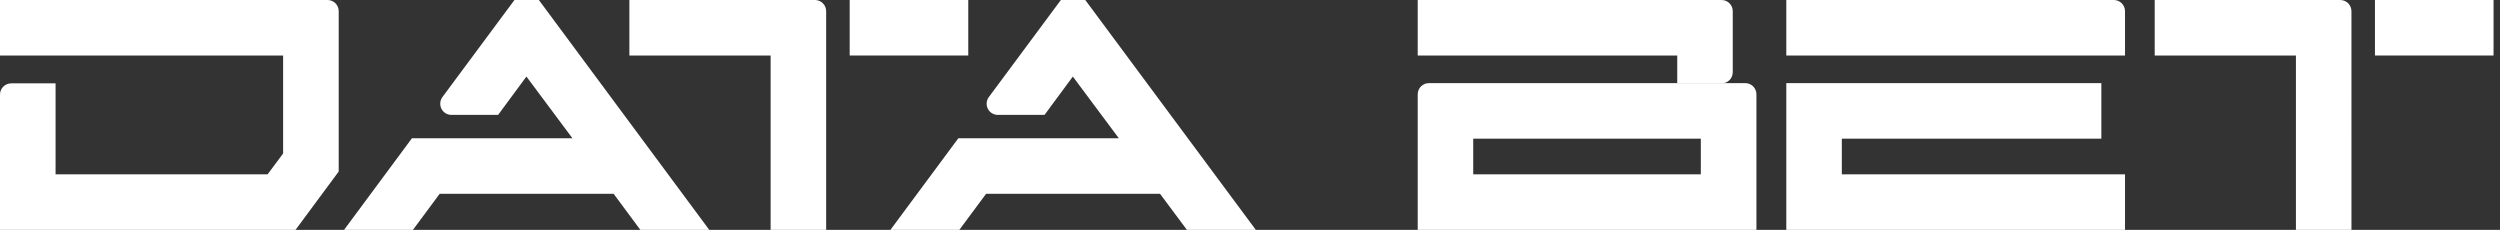
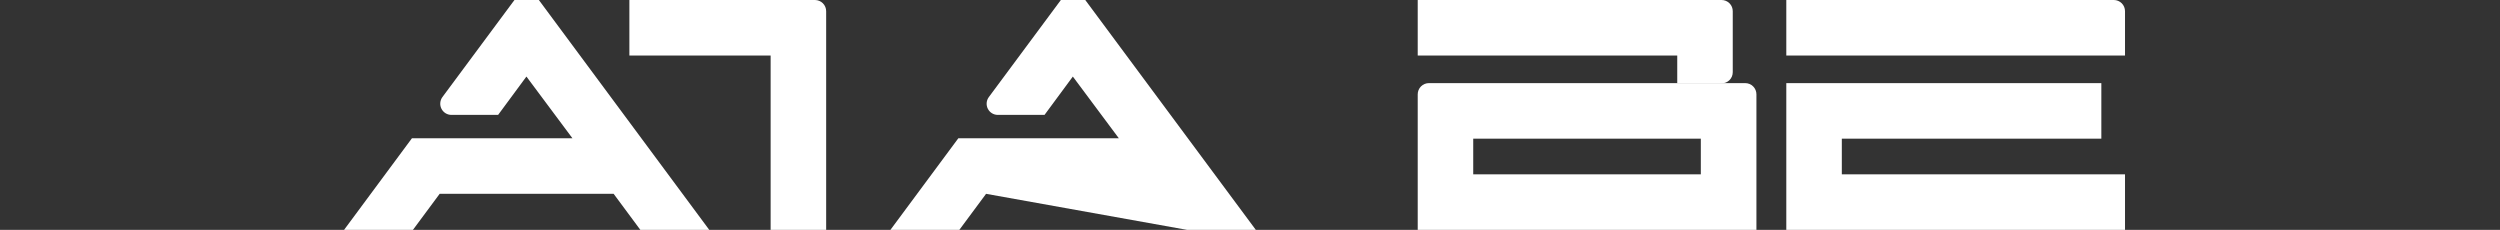
<svg xmlns="http://www.w3.org/2000/svg" width="261" height="24" viewBox="0 0 261 24" fill="none">
  <rect x="0" y="0" width="261" height="24" fill="#333333" stroke="none" />
  <path d="M186.49 0V5.795H221.851V1.166C221.851 0.857 221.728 0.56 221.51 0.342C221.291 0.123 220.994 0 220.685 0L186.49 0Z" fill="white" />
  <path d="M86.251 1.173C86.252 1.02 86.222 0.867 86.164 0.725C86.105 0.583 86.02 0.454 85.911 0.345C85.803 0.236 85.674 0.149 85.532 0.09C85.391 0.031 85.239 0 85.085 0L65.707 0V5.795H80.454V23.995H86.251V1.173Z" fill="white" />
  <path d="M149.176 8.678C148.867 8.678 148.57 8.801 148.351 9.02C148.133 9.239 148.01 9.535 148.01 9.845V23.995H183.371V9.845C183.371 9.535 183.248 9.239 183.029 9.02C182.811 8.801 182.514 8.678 182.205 8.678H149.176ZM177.566 18.2H153.805V14.474H177.566V18.2Z" fill="white" />
  <path d="M177.946 1.70531e-10H148.01V5.795H175.104V8.706H179.733C179.886 8.706 180.038 8.675 180.179 8.617C180.321 8.558 180.45 8.472 180.558 8.364C180.666 8.256 180.752 8.127 180.811 7.986C180.869 7.844 180.899 7.692 180.899 7.539V1.173C180.9 1.019 180.871 0.867 180.813 0.725C180.754 0.582 180.669 0.453 180.56 0.344C180.452 0.235 180.323 0.148 180.181 0.089C180.039 0.03 179.887 -2.62875e-06 179.733 1.70531e-10L177.946 1.70531e-10Z" fill="white" />
  <path d="M192.286 18.2V14.474H219.38V8.678H186.49V23.989V23.995H221.851V18.2H192.286Z" fill="white" />
  <path d="M56.257 0H53.708L46.189 10.133C46.061 10.307 45.984 10.513 45.966 10.729C45.947 10.944 45.989 11.16 46.087 11.353C46.184 11.546 46.333 11.708 46.517 11.822C46.701 11.935 46.912 11.995 47.128 11.995H52.003L54.959 7.992L59.763 14.435H43.006L35.922 23.995H43.113L45.901 20.235H64.064L66.854 24H74.048L56.257 0Z" fill="white" />
-   <path d="M113.302 0H110.754L103.235 10.133C103.106 10.307 103.028 10.513 103.009 10.728C102.99 10.944 103.032 11.16 103.129 11.353C103.226 11.546 103.375 11.709 103.559 11.822C103.743 11.936 103.955 11.996 104.172 11.995H109.049L112.004 7.992L116.806 14.435H100.05L92.963 23.995H100.157L102.946 20.235H121.11L123.911 23.995H131.105L113.302 0Z" fill="white" />
-   <path d="M101.087 0H88.707V5.795H101.087V0Z" fill="white" />
-   <path d="M245.491 1.173C245.491 1.02 245.462 0.867 245.403 0.725C245.345 0.583 245.259 0.454 245.151 0.345C245.043 0.236 244.914 0.149 244.772 0.09C244.63 0.031 244.478 0 244.324 0L224.951 0V5.795H239.695V23.995H245.493L245.491 1.173Z" fill="white" />
-   <path d="M260.325 0H247.945V5.795H260.325V0Z" fill="white" />
-   <path d="M34.195 0H0V5.795H29.557V16.026L27.938 18.198H5.802V8.703H1.166C0.857 8.704 0.56 8.827 0.341 9.046C0.123 9.265 -5.85823e-07 9.562 0 9.872L0 23.995H30.855L35.361 17.907V1.166C35.361 0.857 35.238 0.56 35.02 0.342C34.801 0.123 34.504 0 34.195 0V0Z" fill="white" />
+   <path d="M113.302 0H110.754L103.235 10.133C103.106 10.307 103.028 10.513 103.009 10.728C102.99 10.944 103.032 11.16 103.129 11.353C103.226 11.546 103.375 11.709 103.559 11.822C103.743 11.936 103.955 11.996 104.172 11.995H109.049L112.004 7.992L116.806 14.435H100.05L92.963 23.995H100.157L102.946 20.235L123.911 23.995H131.105L113.302 0Z" fill="white" />
</svg>